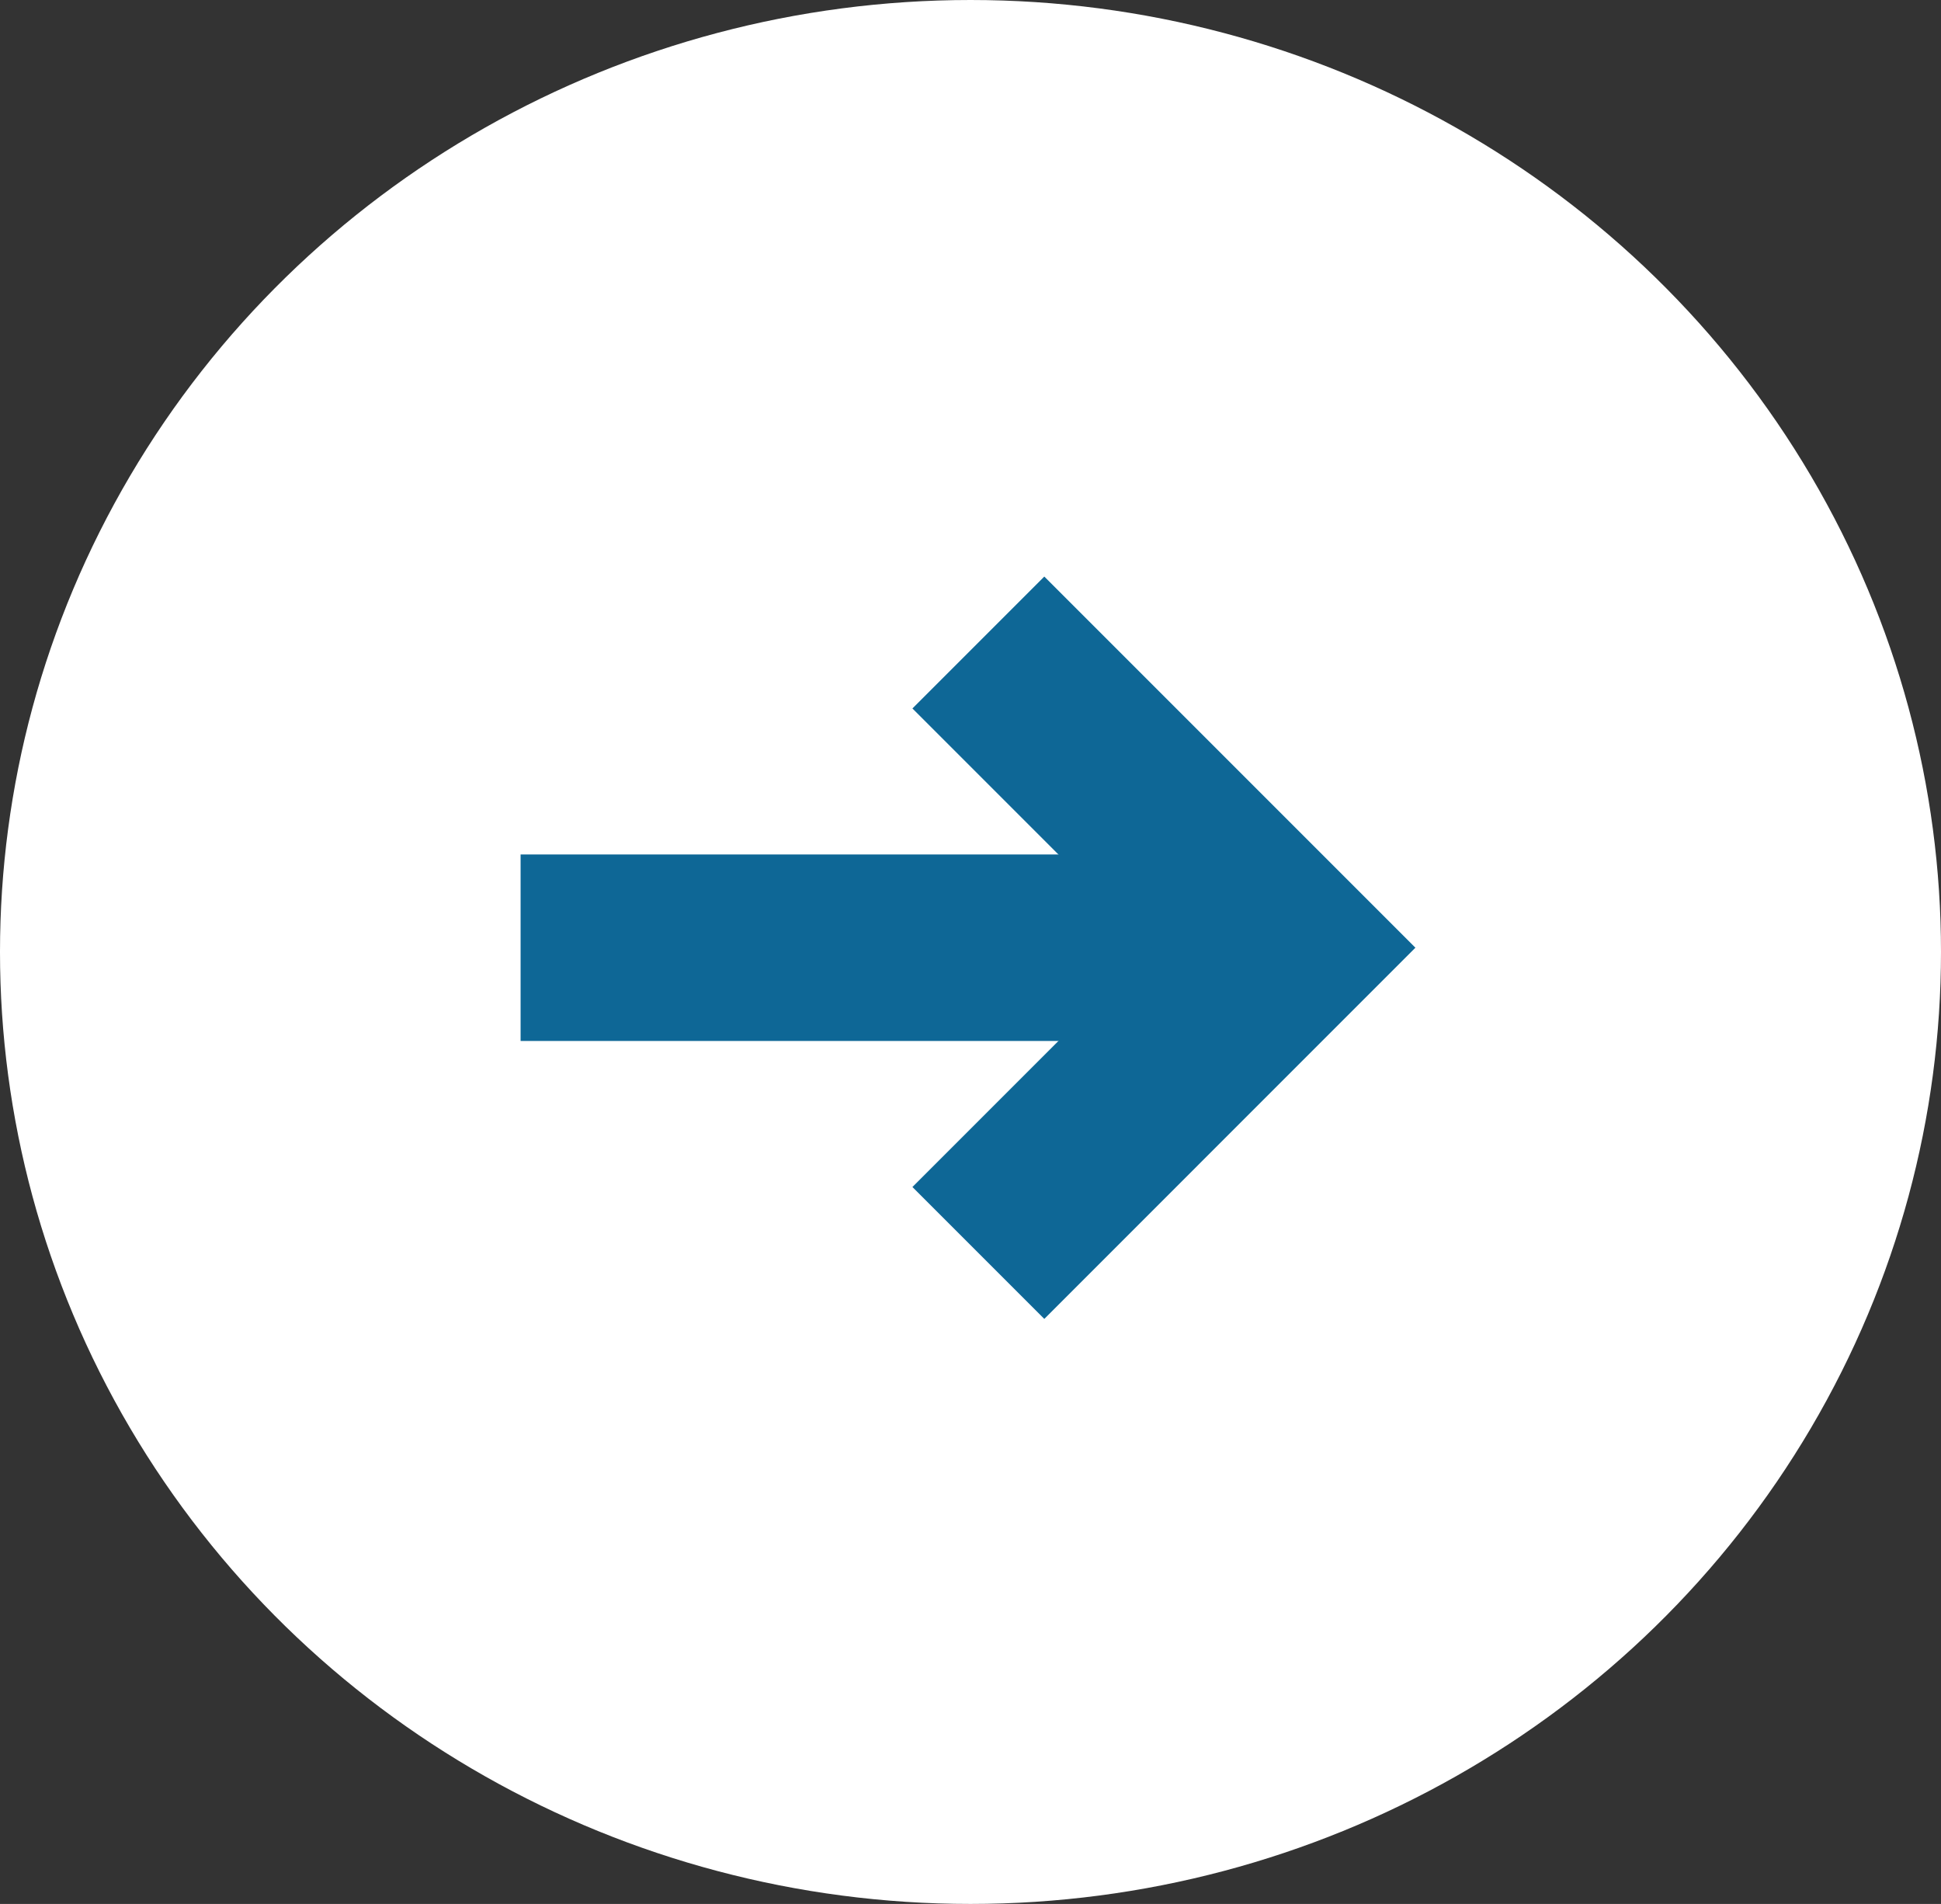
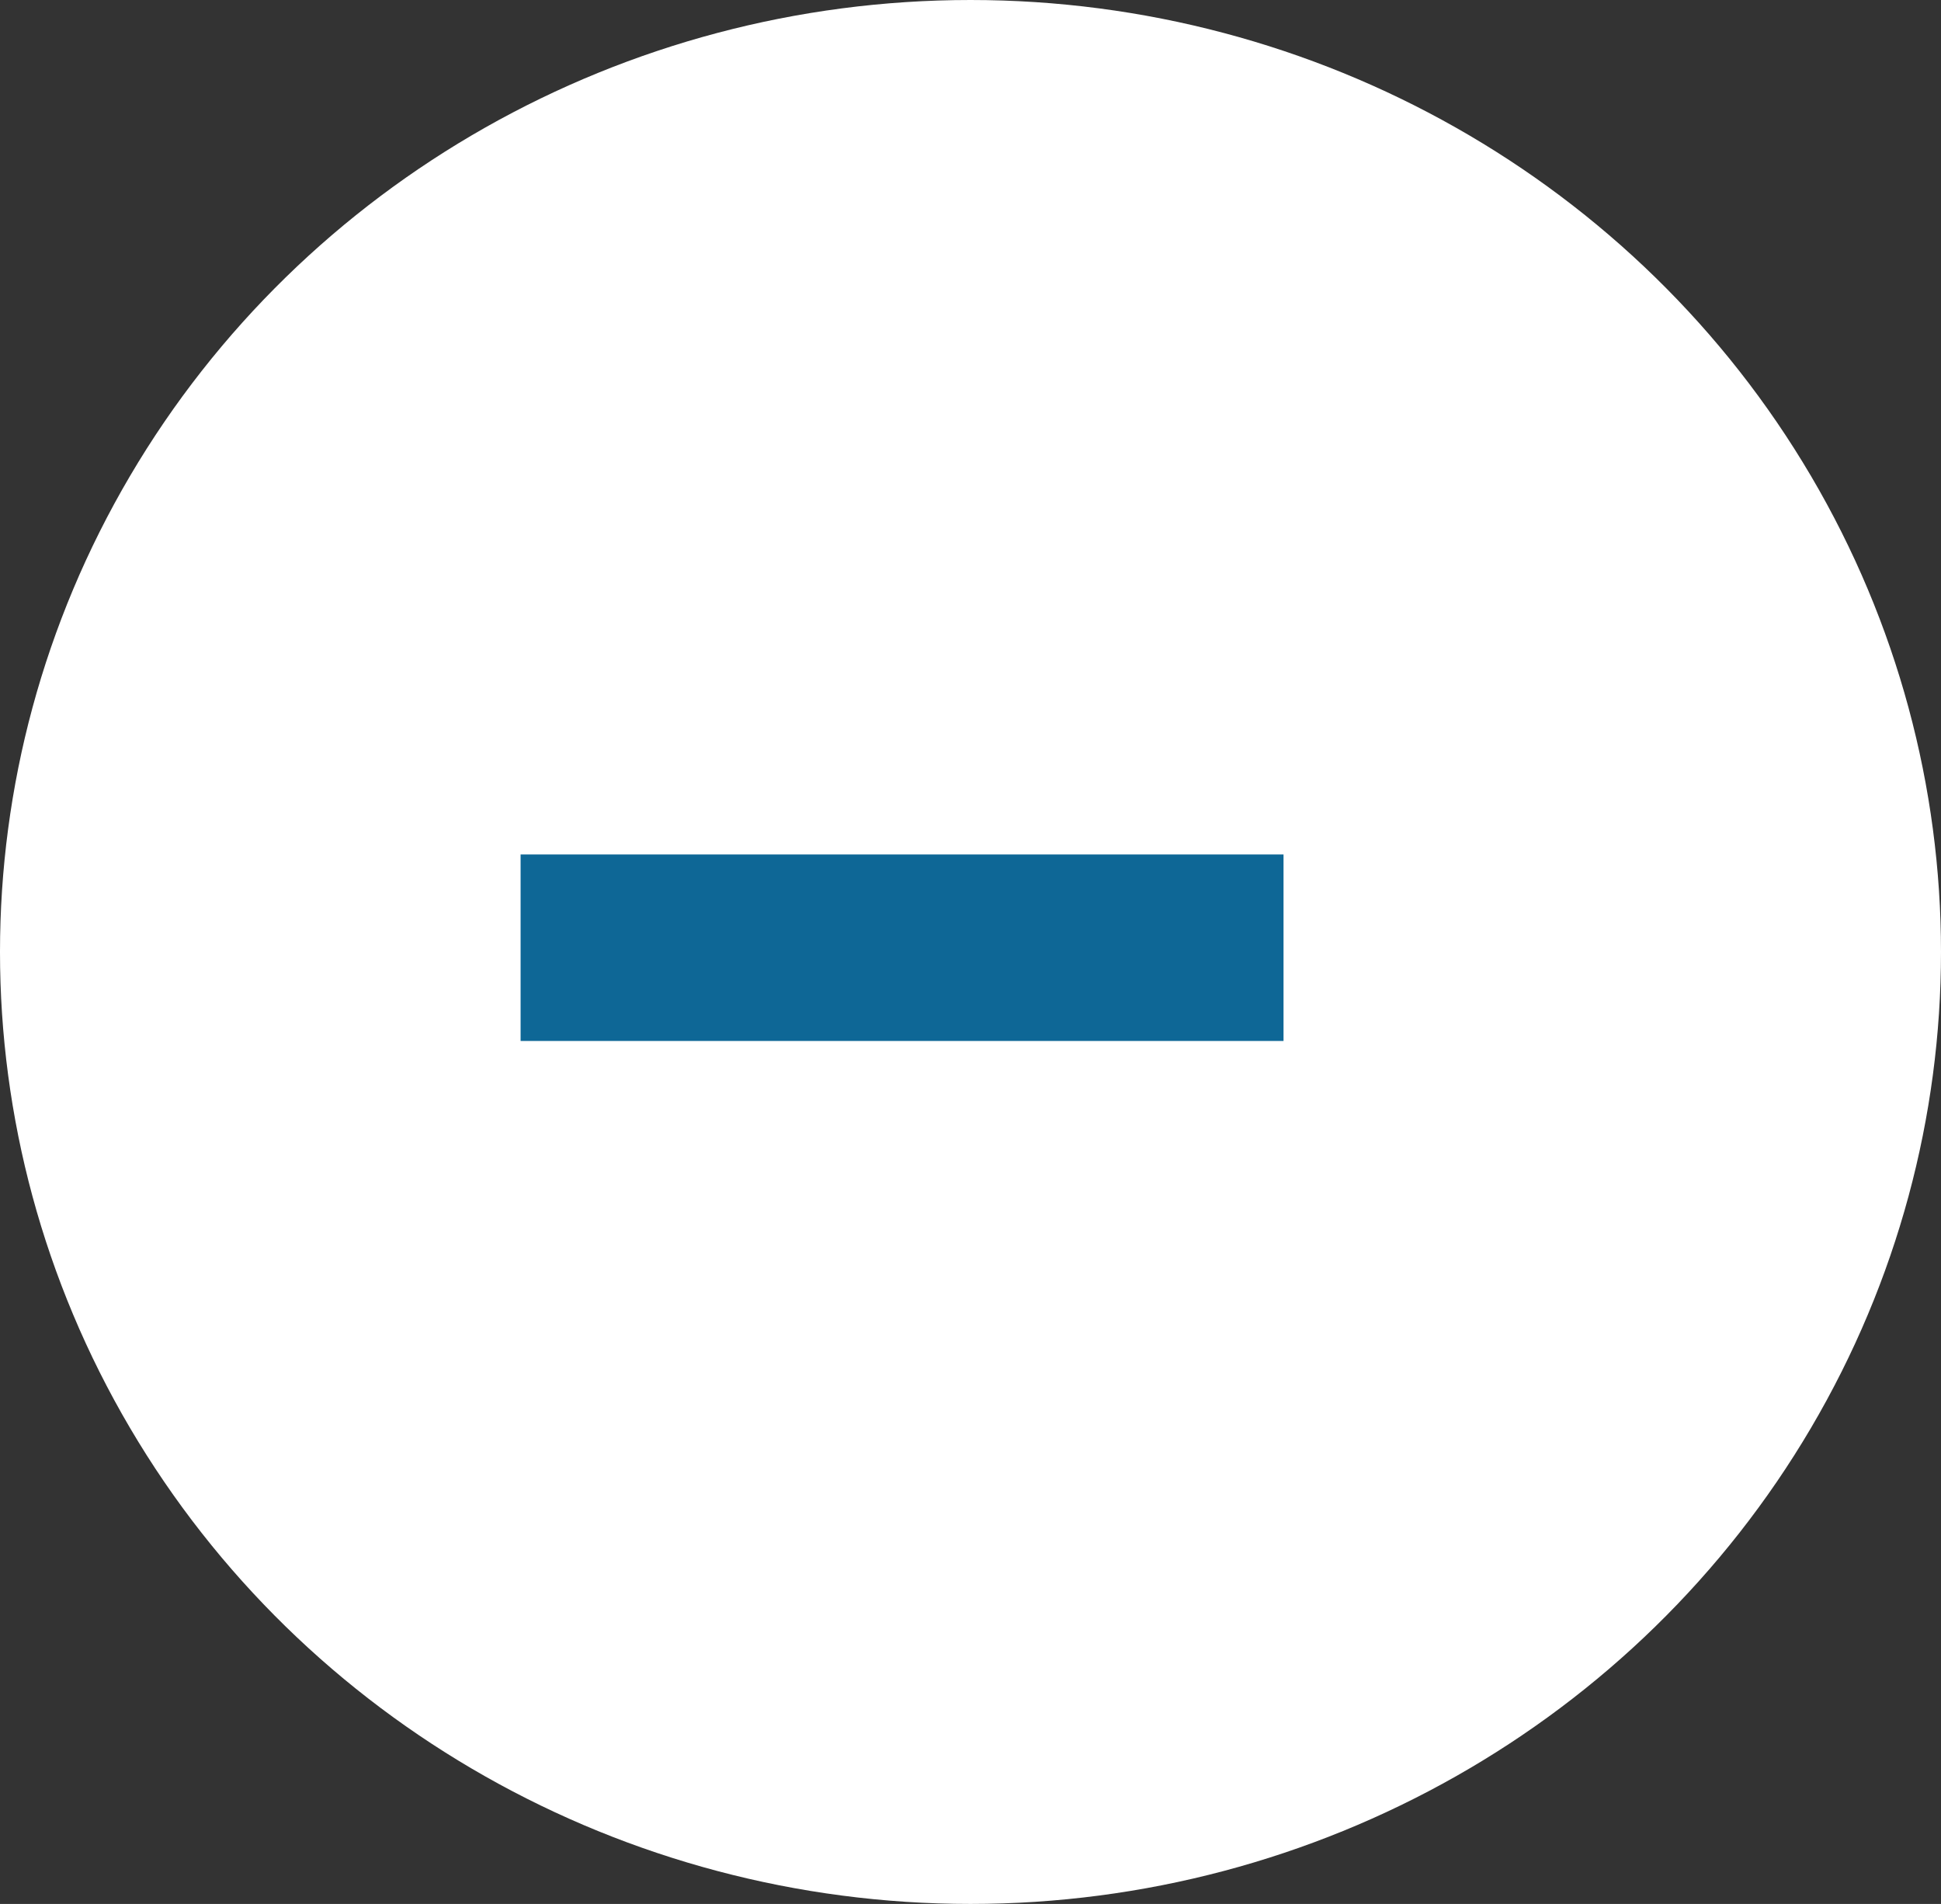
<svg xmlns="http://www.w3.org/2000/svg" width="52" height="51" viewBox="0 0 52 51">
  <rect x="0" y="0" width="52" height="51" fill="#333333" stroke="none" />
  <g id="circle-arrow" transform="translate(0.333 -0.4)">
    <ellipse id="Ellipse_109" data-name="Ellipse 109" cx="25.5" cy="26" rx="25.5" ry="26" transform="translate(-0.333 51.4) rotate(-90)" fill="#fff" />
    <g id="Group_4976" data-name="Group 4976" transform="translate(13.614 15.844)">
      <g id="Group_4974" data-name="Group 4974" transform="translate(0 7.444)">
        <rect id="Rectangle_6378" data-name="Rectangle 6378" width="20.439" height="4.996" transform="translate(0 0)" fill="#0e6796" />
      </g>
      <g id="Group_4975" data-name="Group 4975" transform="translate(10.497 0)">
-         <path id="Path_9507" data-name="Path 9507" d="M3.533,19.885,0,16.352,6.409,9.942,0,3.533,3.533,0l9.942,9.942Z" fill="#0e6796" />
-       </g>
+         </g>
    </g>
  </g>
</svg>